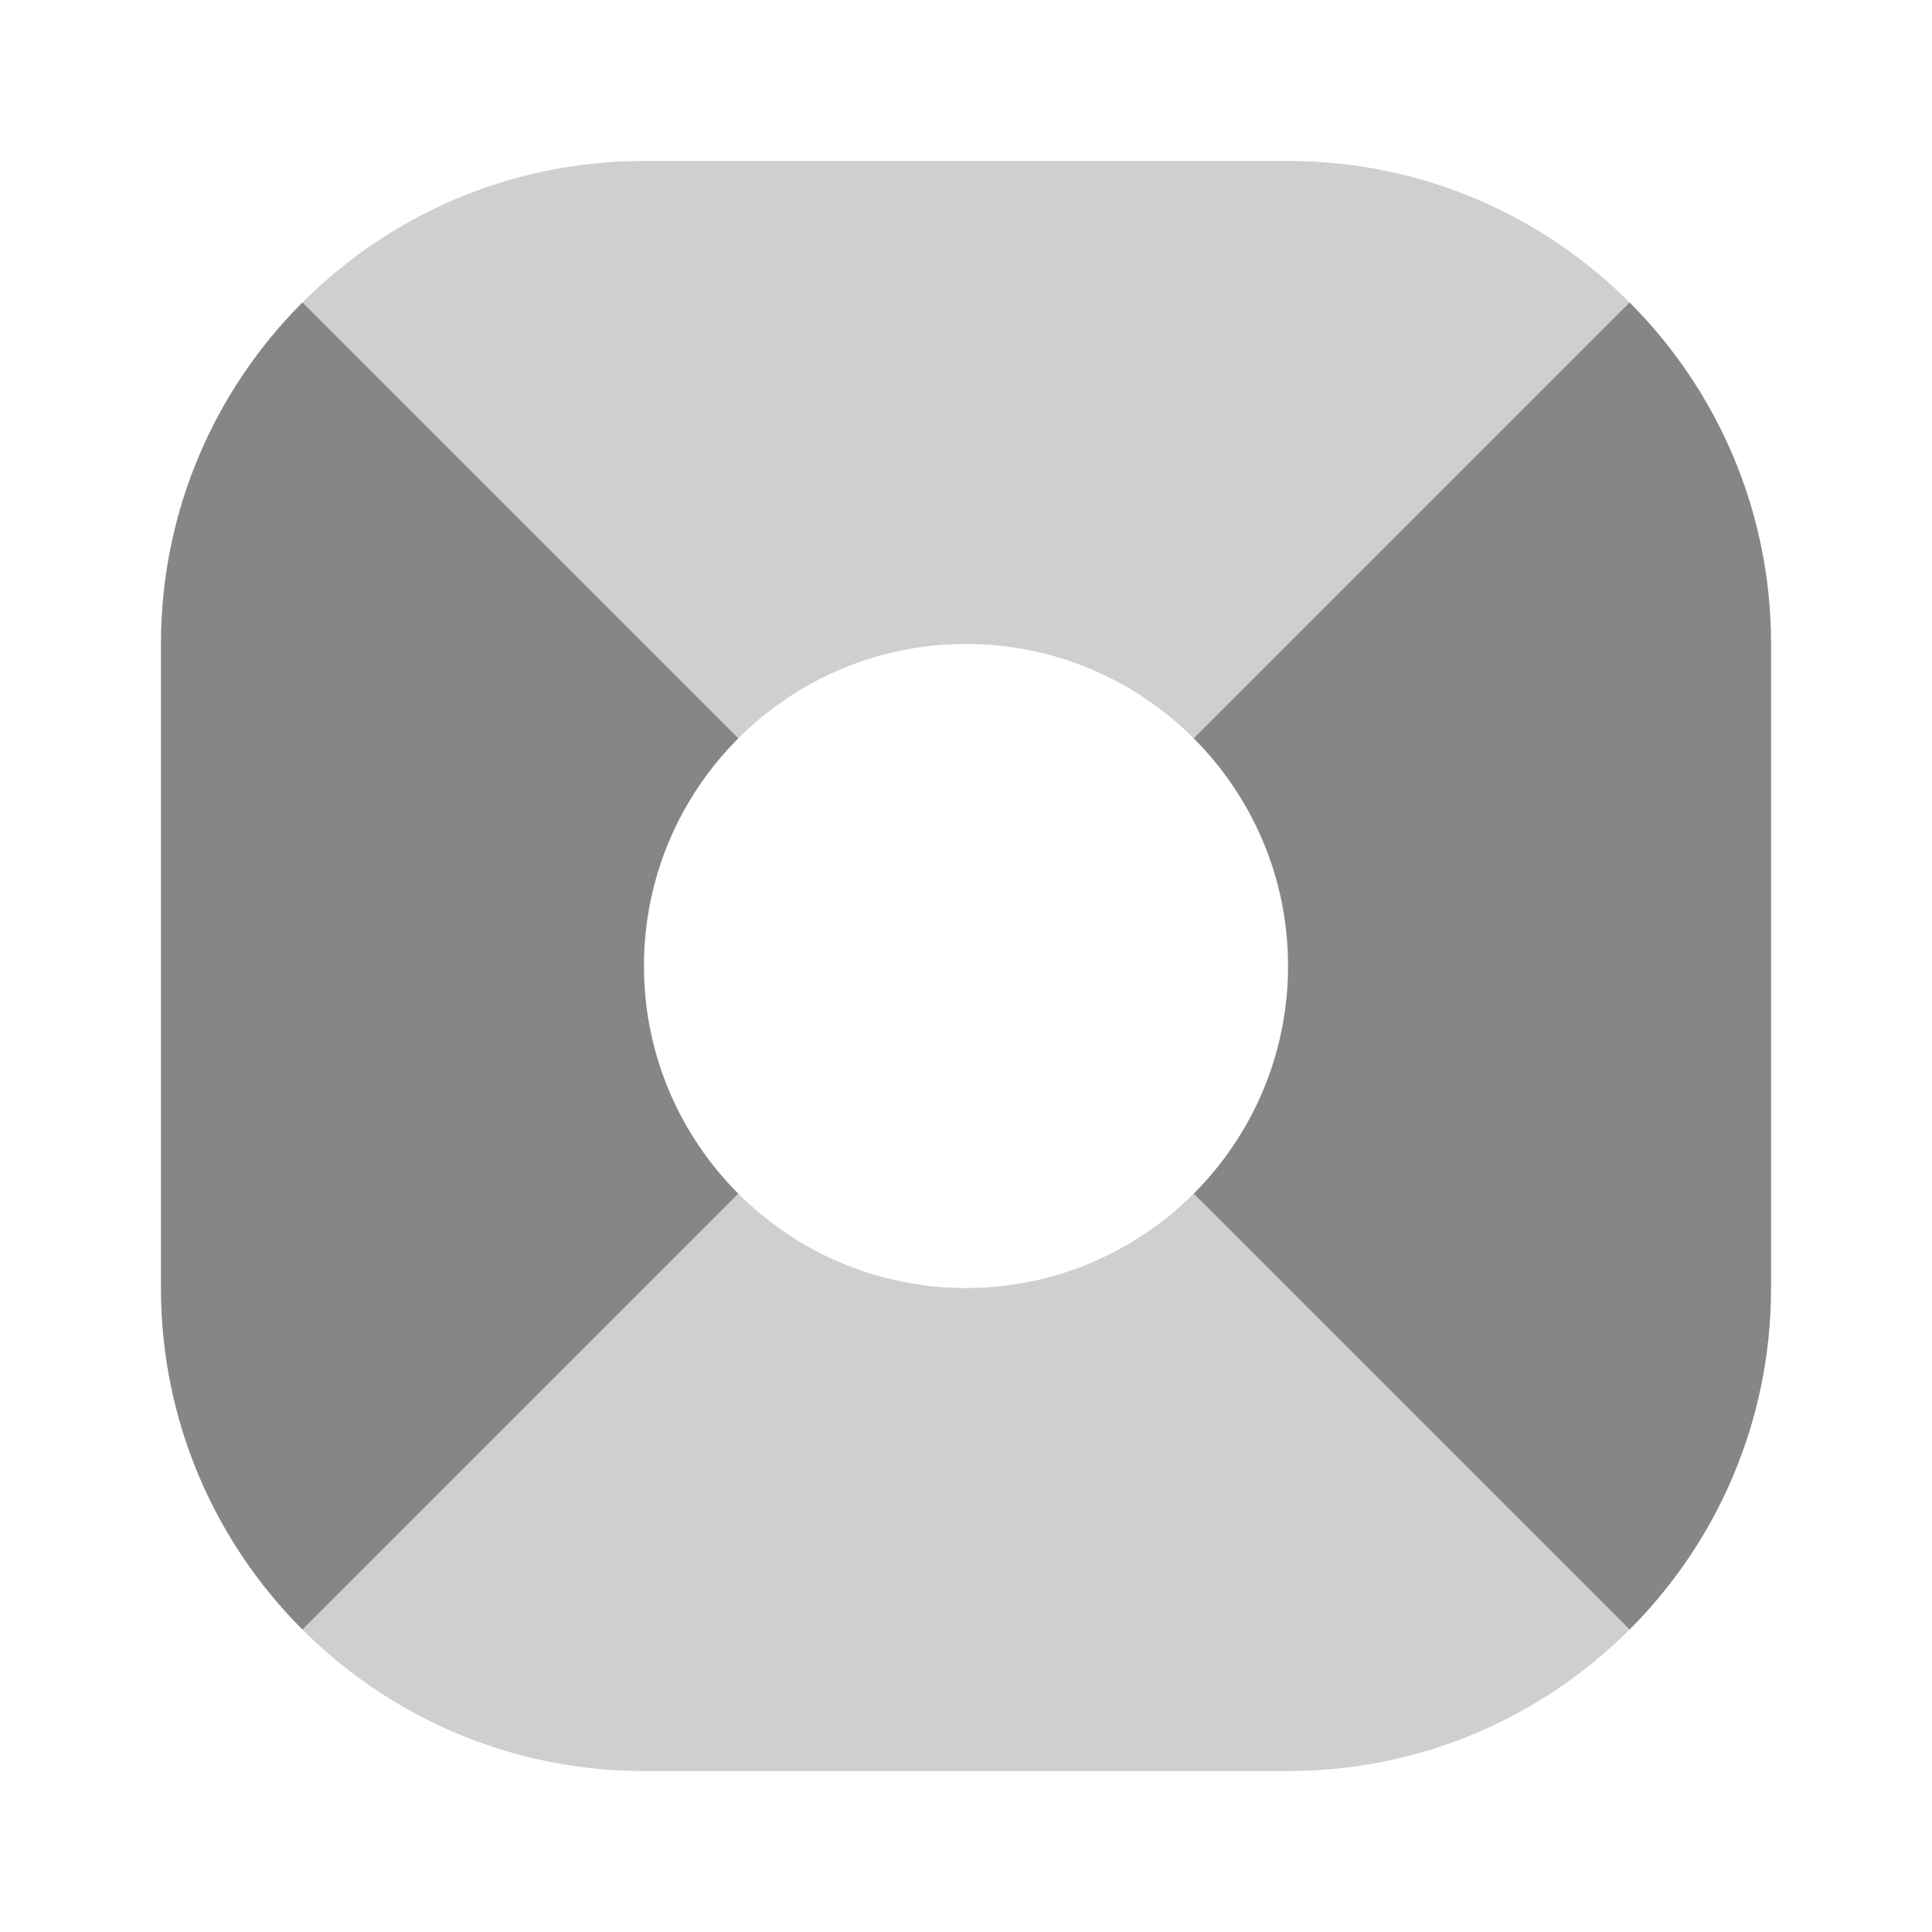
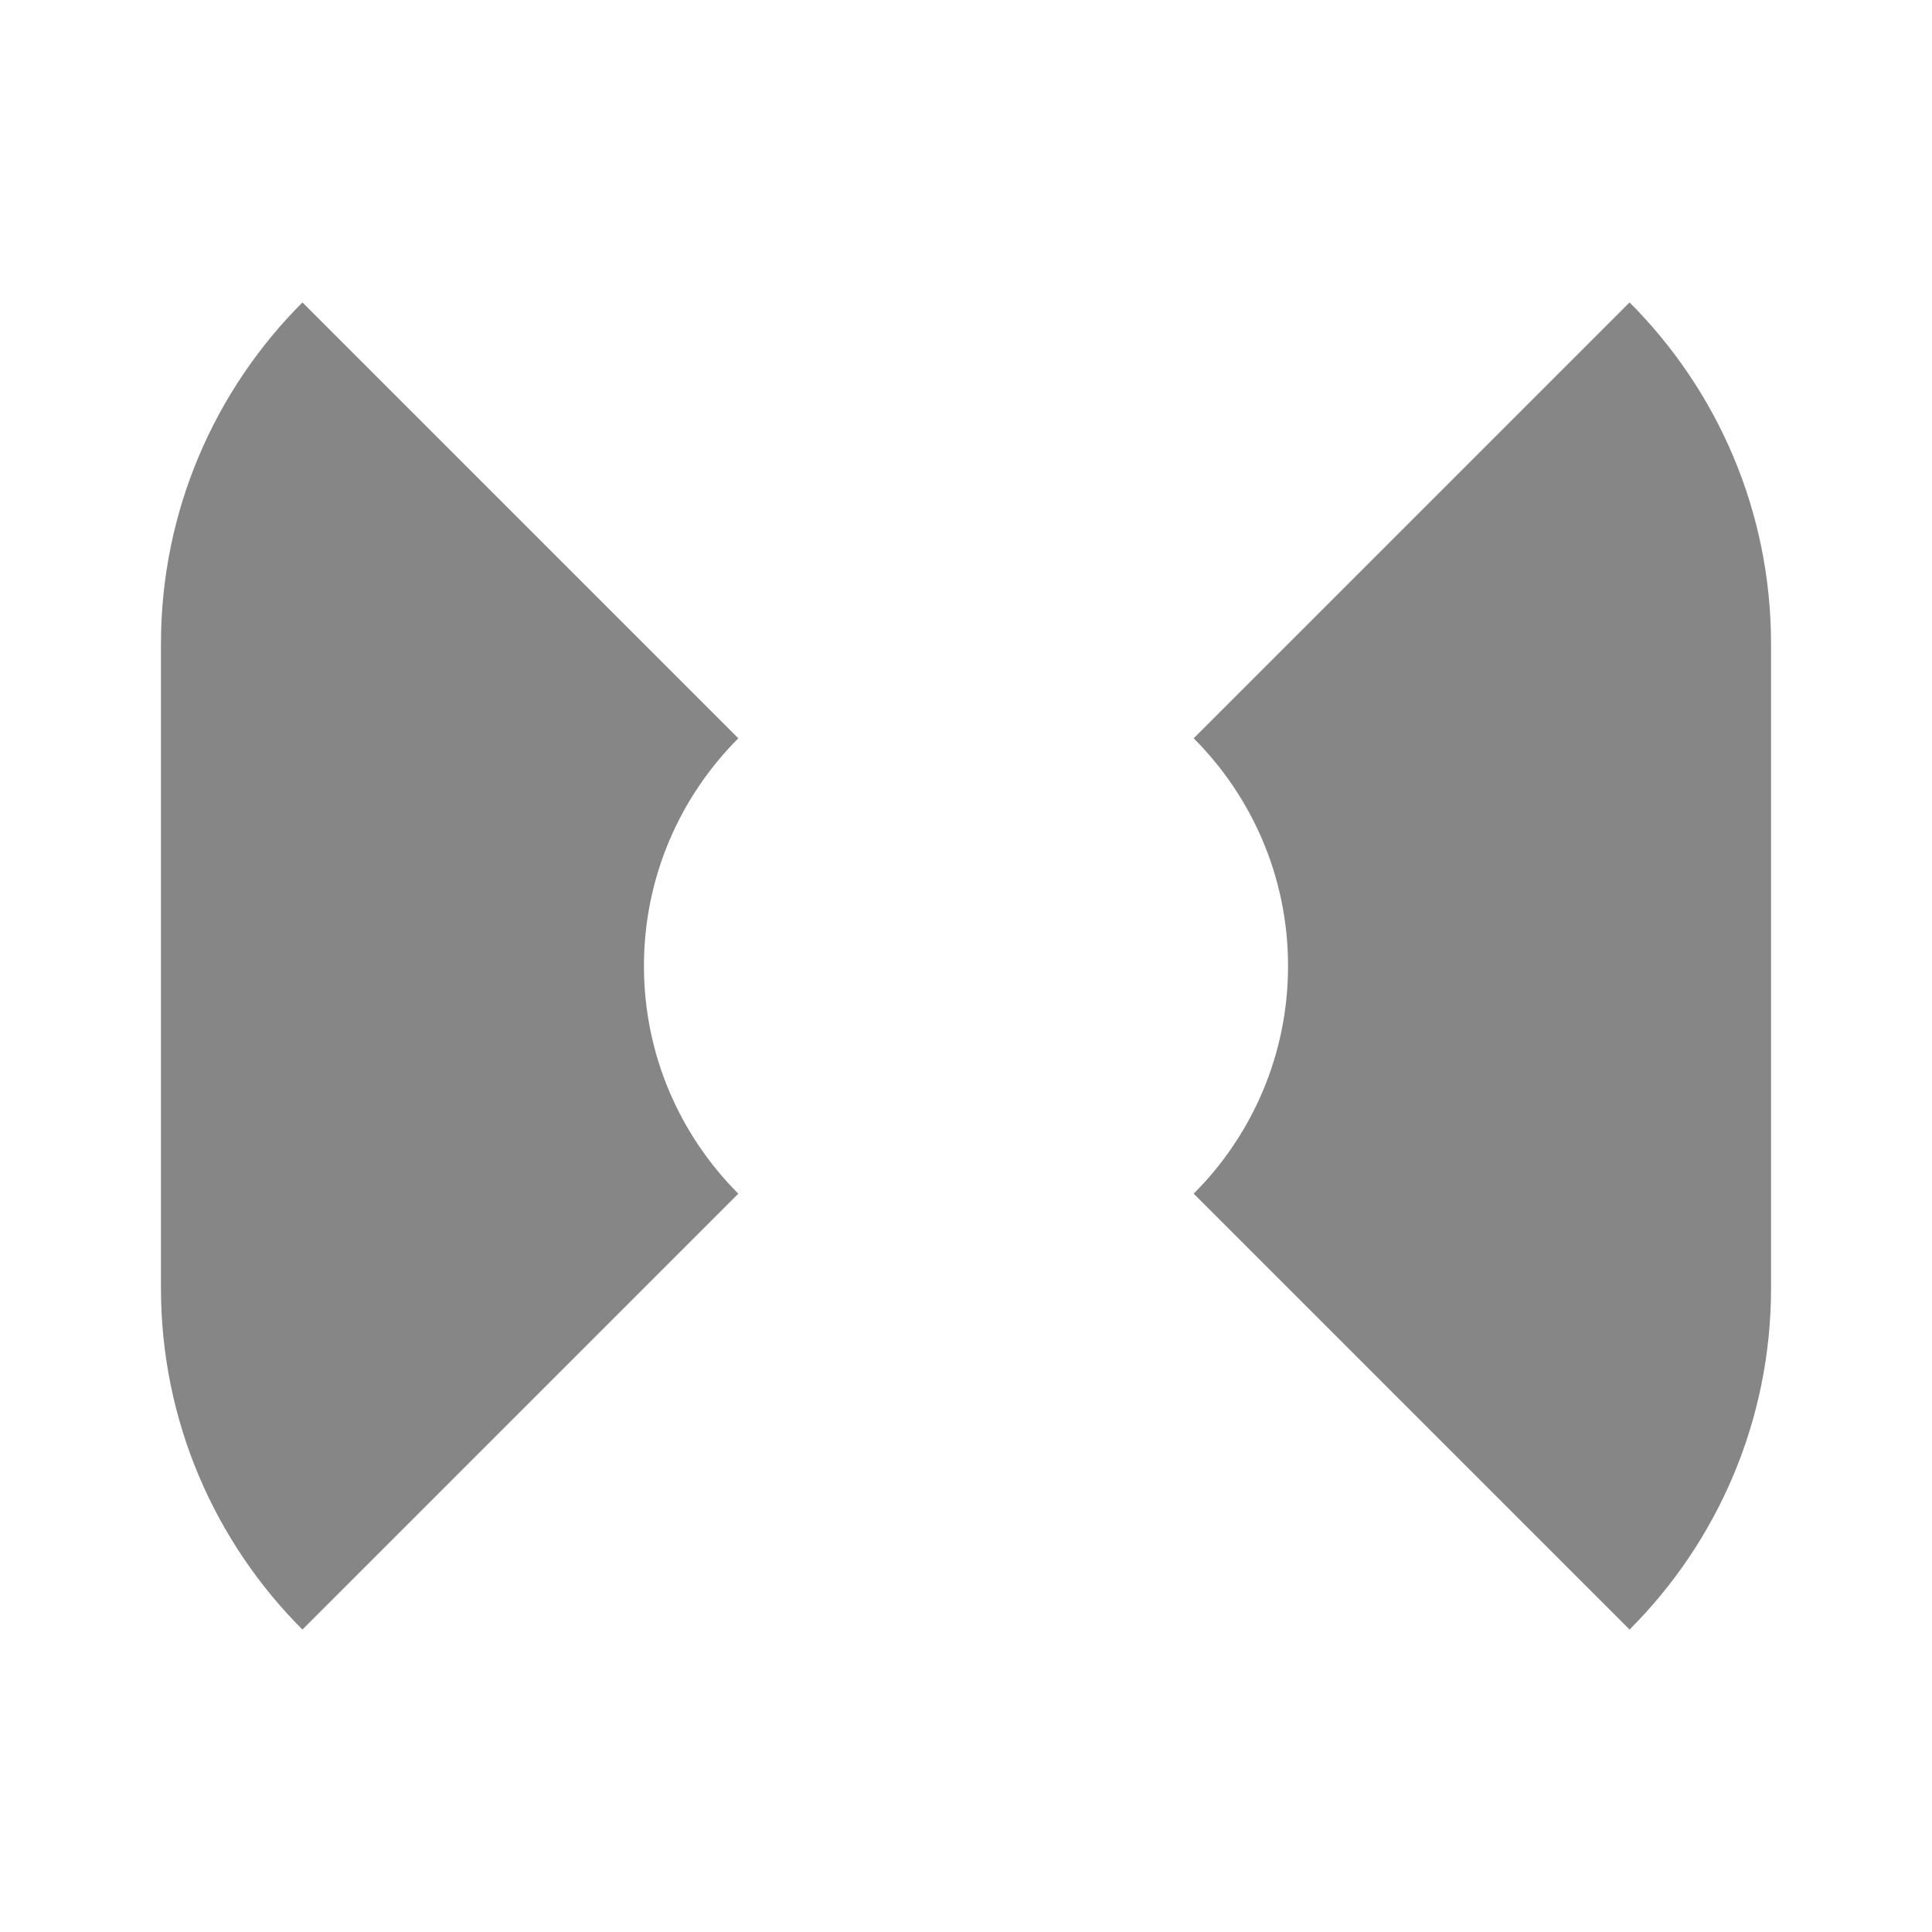
<svg xmlns="http://www.w3.org/2000/svg" width="13" height="13" viewBox="0 0 13 13" fill="none">
  <path d="M11.917 8.667V4.333C11.917 3.436 11.553 2.623 10.965 2.035L8.032 4.968C8.424 5.36 8.667 5.902 8.667 6.5C8.667 7.098 8.424 7.64 8.032 8.032L10.965 10.965C11.553 10.377 11.917 9.564 11.917 8.667Z" fill="#868686" />
  <path d="M1.083 4.333V8.667C1.083 9.564 1.447 10.377 2.035 10.965L4.968 8.032C4.576 7.64 4.333 7.098 4.333 6.5C4.333 5.902 4.576 5.36 4.968 4.968L2.035 2.035C1.447 2.623 1.083 3.436 1.083 4.333Z" fill="#868686" />
  <g opacity="0.4">
-     <path d="M8.667 1.083H4.333C3.436 1.083 2.623 1.447 2.035 2.035L4.968 4.968C5.36 4.576 5.902 4.333 6.5 4.333C7.098 4.333 7.64 4.576 8.032 4.968L10.965 2.035C10.377 1.447 9.564 1.083 8.667 1.083Z" fill="#868686" />
-     <path d="M4.333 11.917H8.667C9.564 11.917 10.377 11.553 10.965 10.965L8.032 8.032C7.64 8.424 7.098 8.667 6.5 8.667C5.902 8.667 5.36 8.424 4.968 8.032L2.035 10.965C2.623 11.553 3.436 11.917 4.333 11.917Z" fill="#868686" />
-   </g>
+     </g>
</svg>